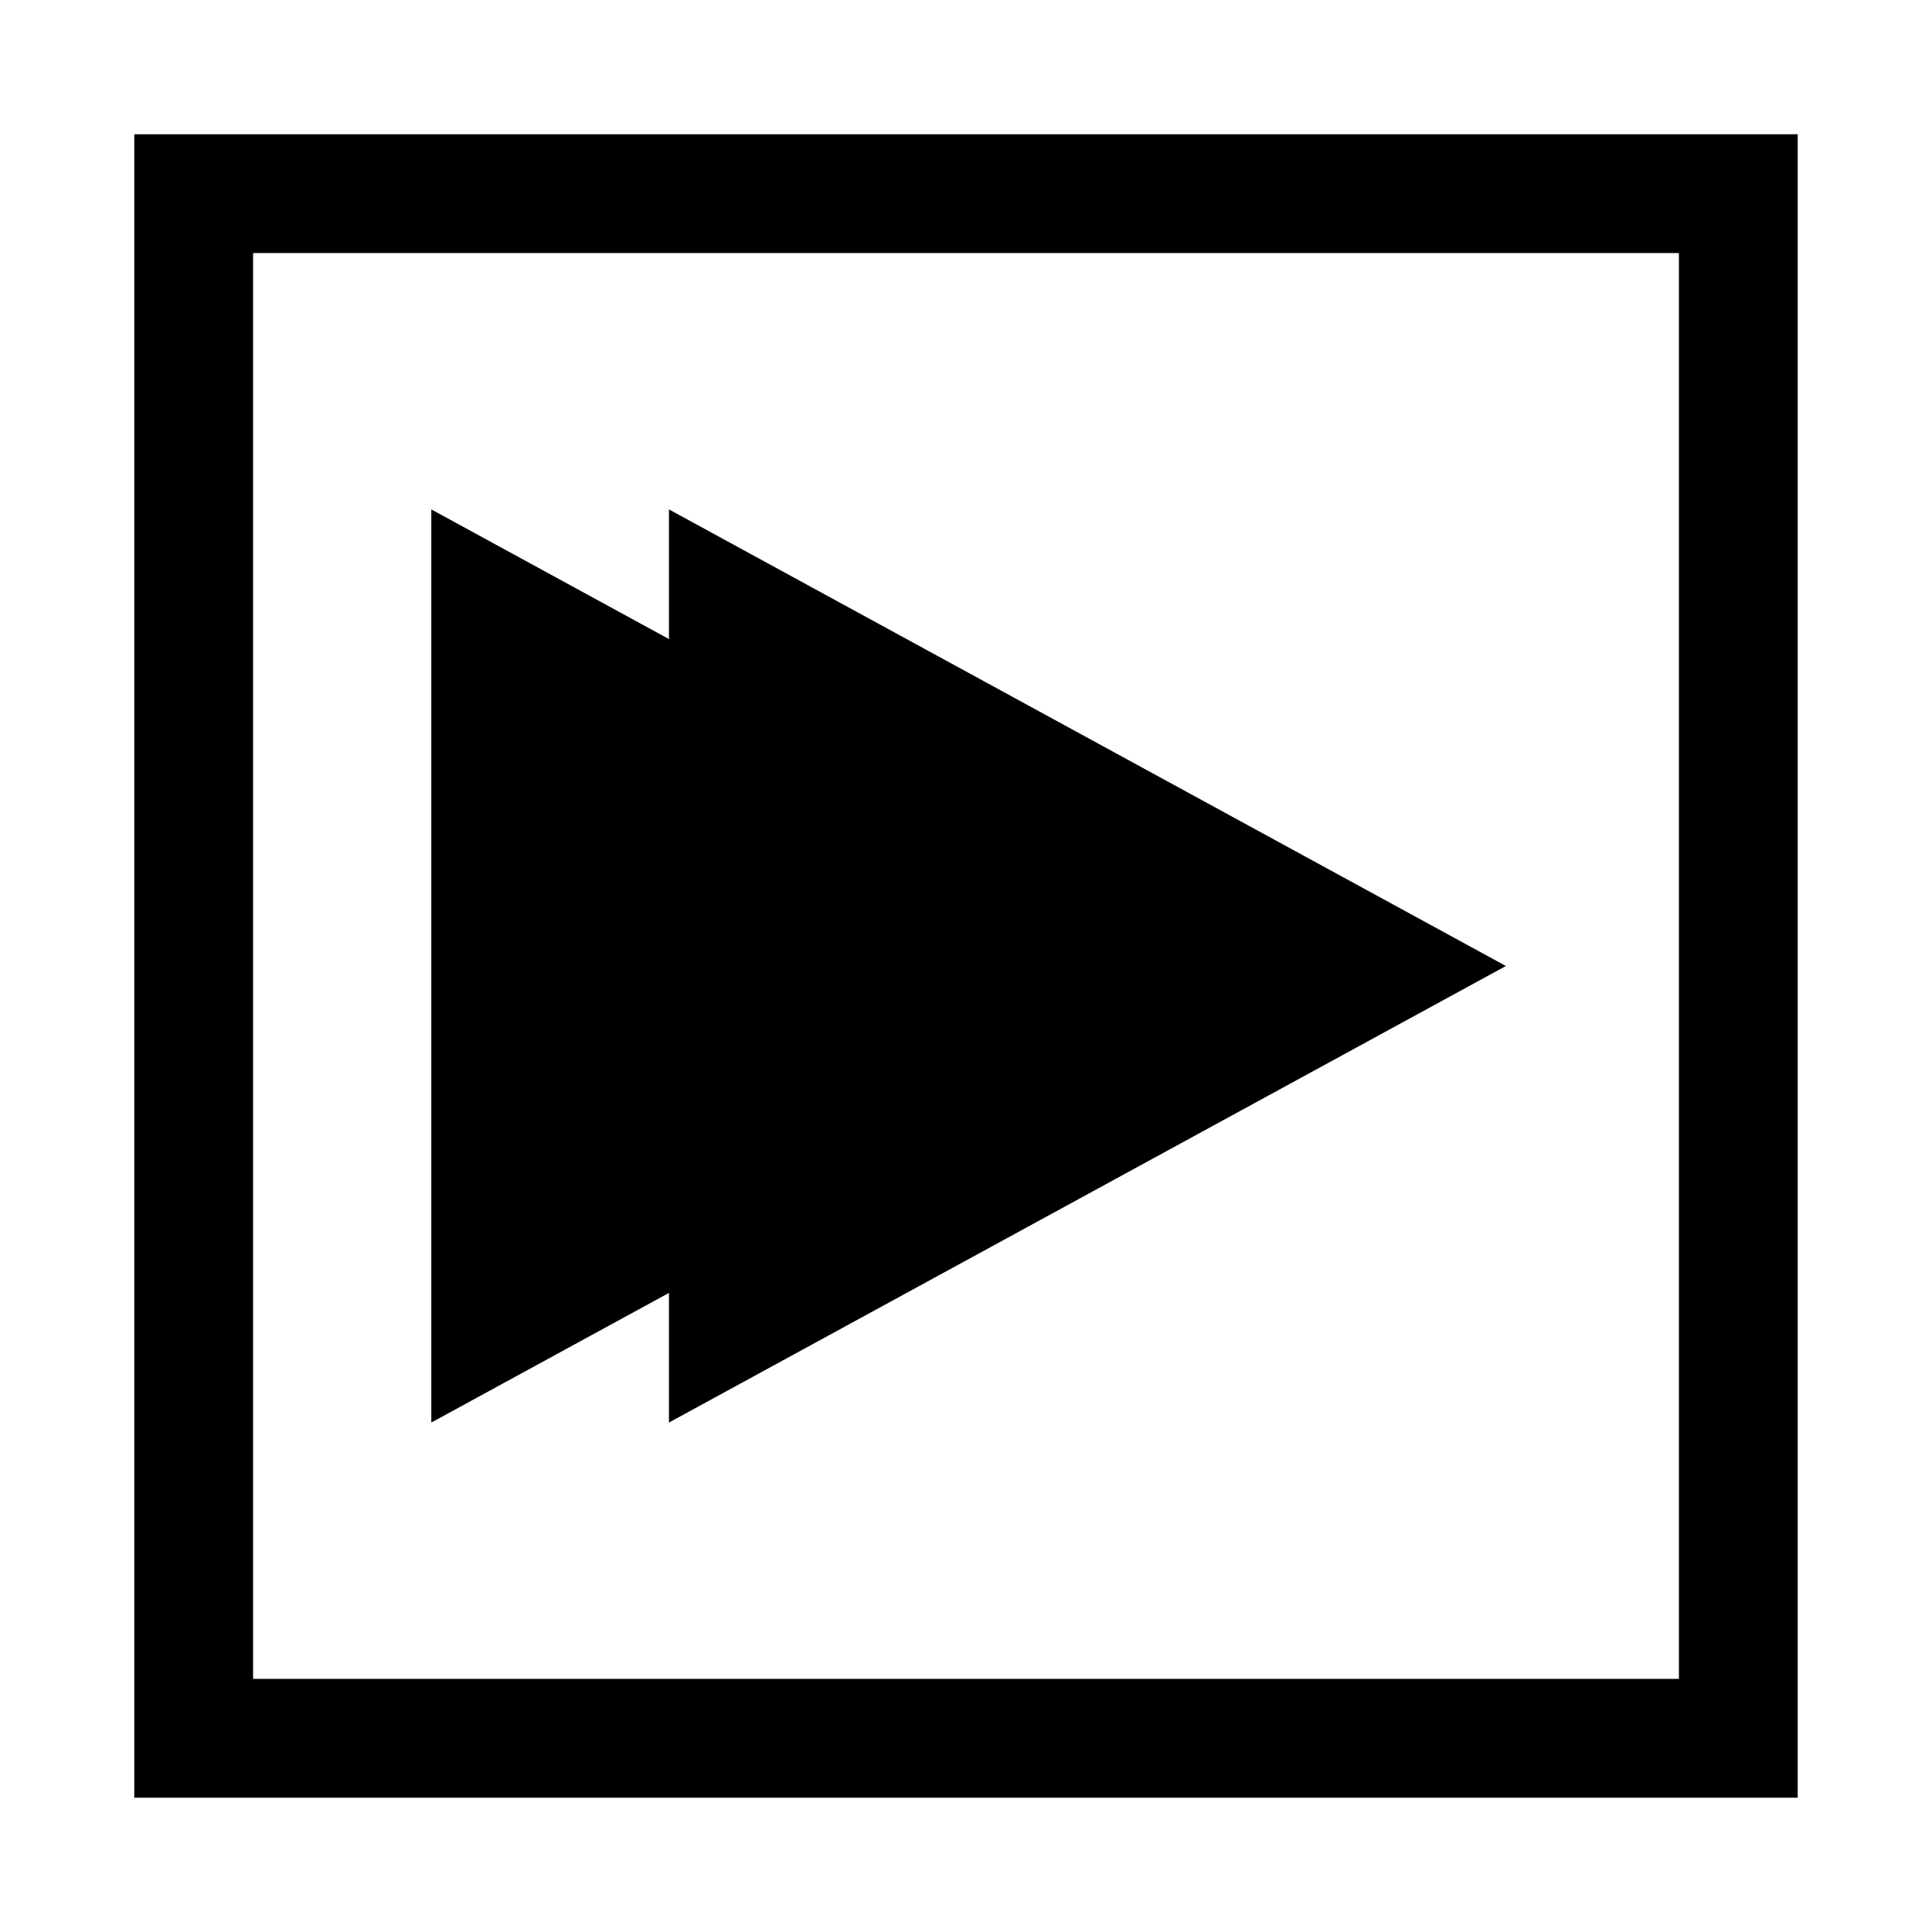
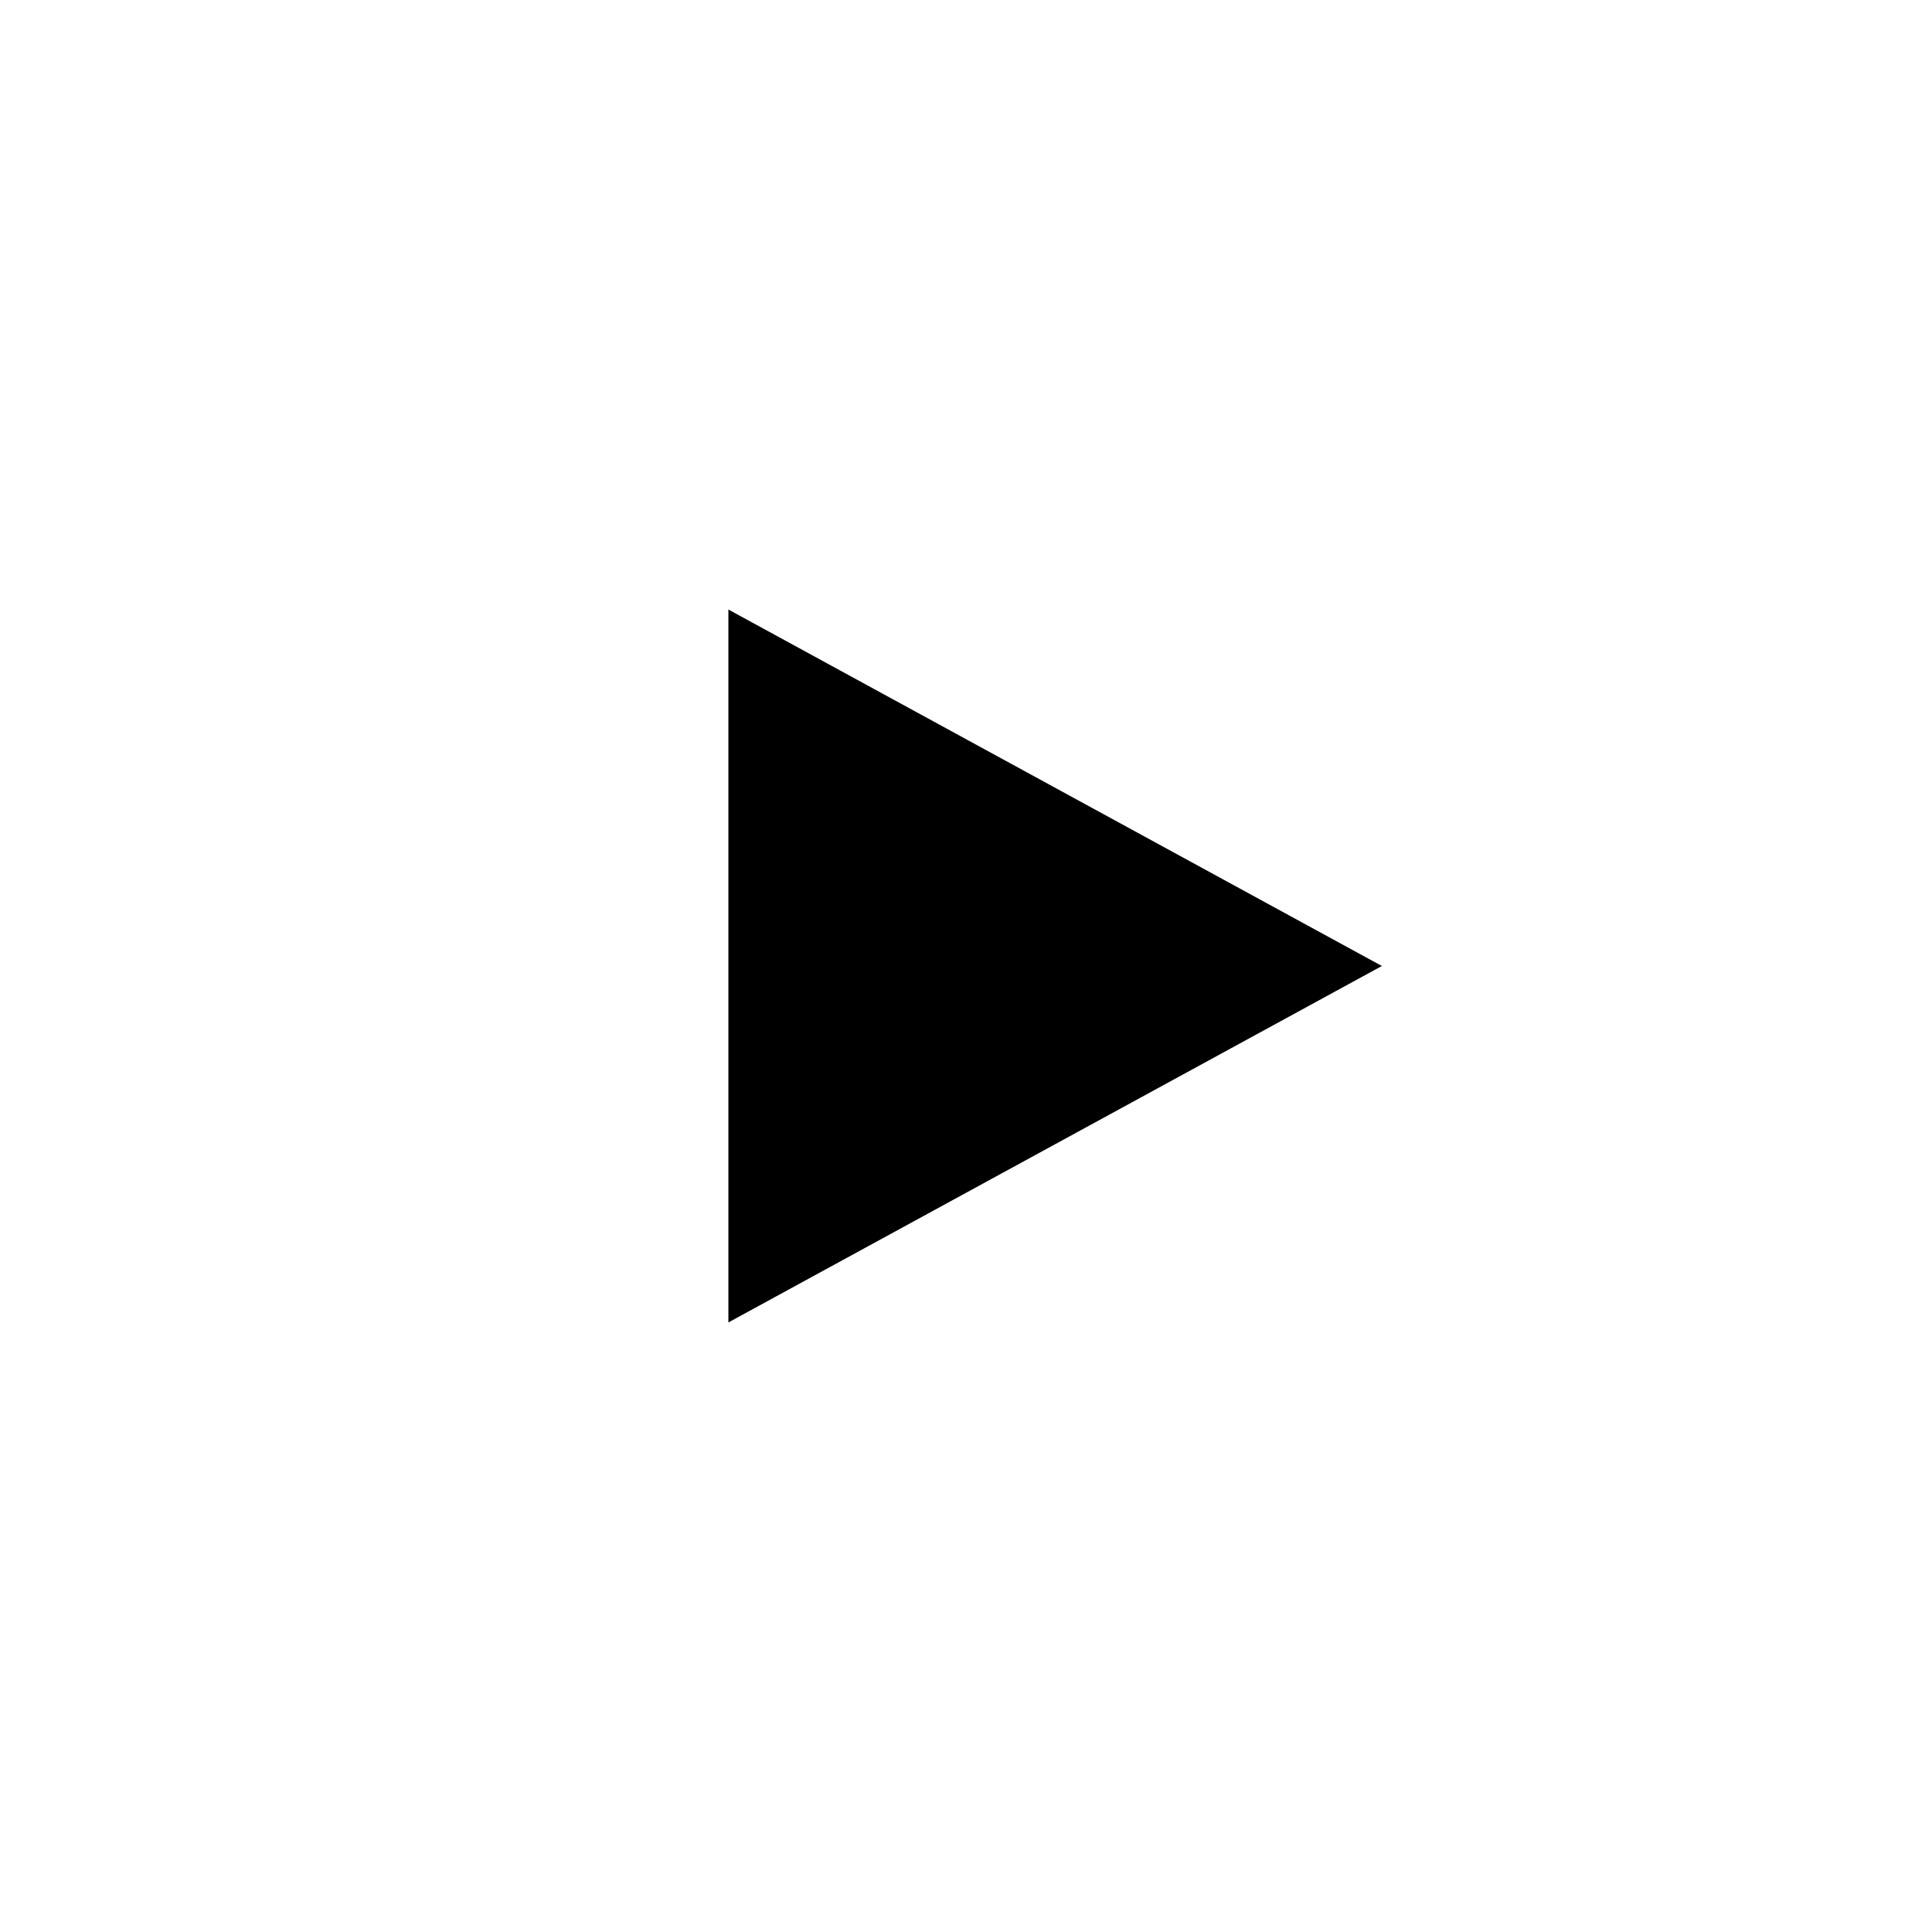
<svg xmlns="http://www.w3.org/2000/svg" fill="#000000" width="800px" height="800px" version="1.1" viewBox="144 144 512 512">
  <g>
-     <path d="m447.23 400-173.18 94.461v-188.93z" />
-     <path d="m258.3 520.99v-241.99l221.8 121zm31.488-188.93v135.89l124.57-67.949z" />
    <path d="m510.21 400-173.18 94.461v-188.93z" />
-     <path d="m321.28 520.99v-241.99l221.8 121zm31.488-188.93v135.89l124.57-67.949z" />
-     <path d="m620.41 620.41h-440.83v-440.83h440.83zm-409.34-31.488h377.86v-377.86h-377.86z" />
  </g>
</svg>